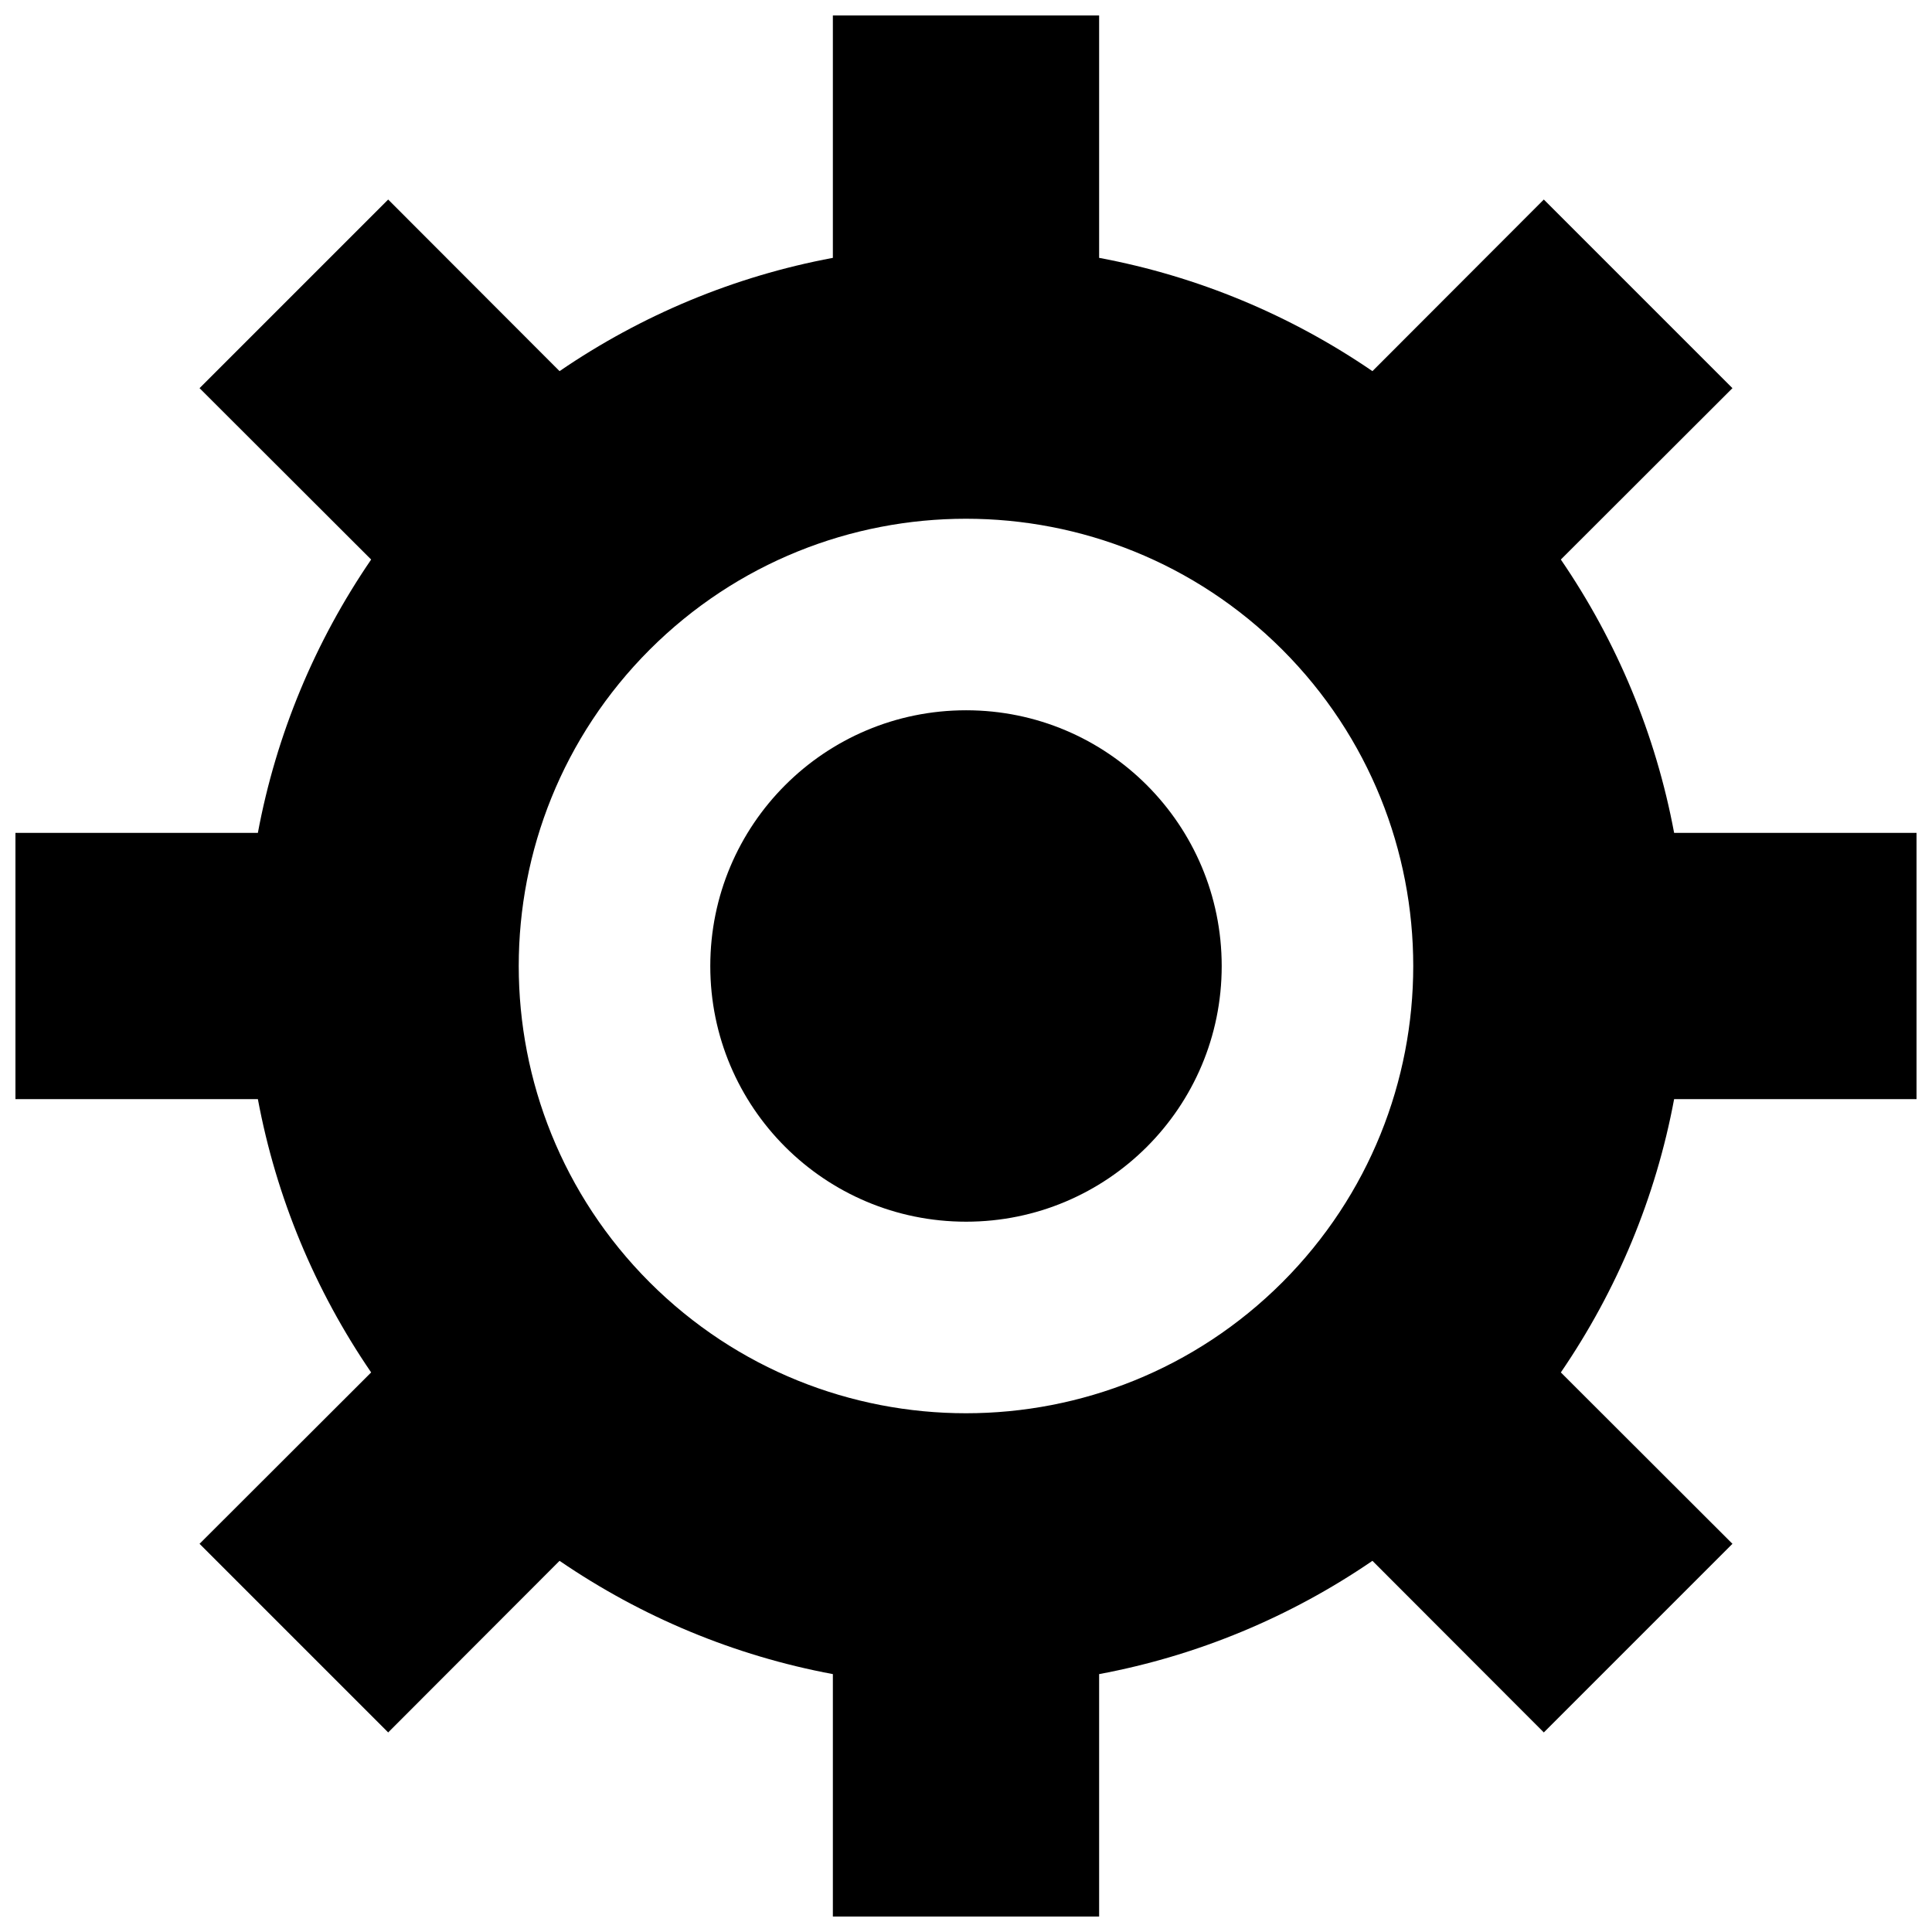
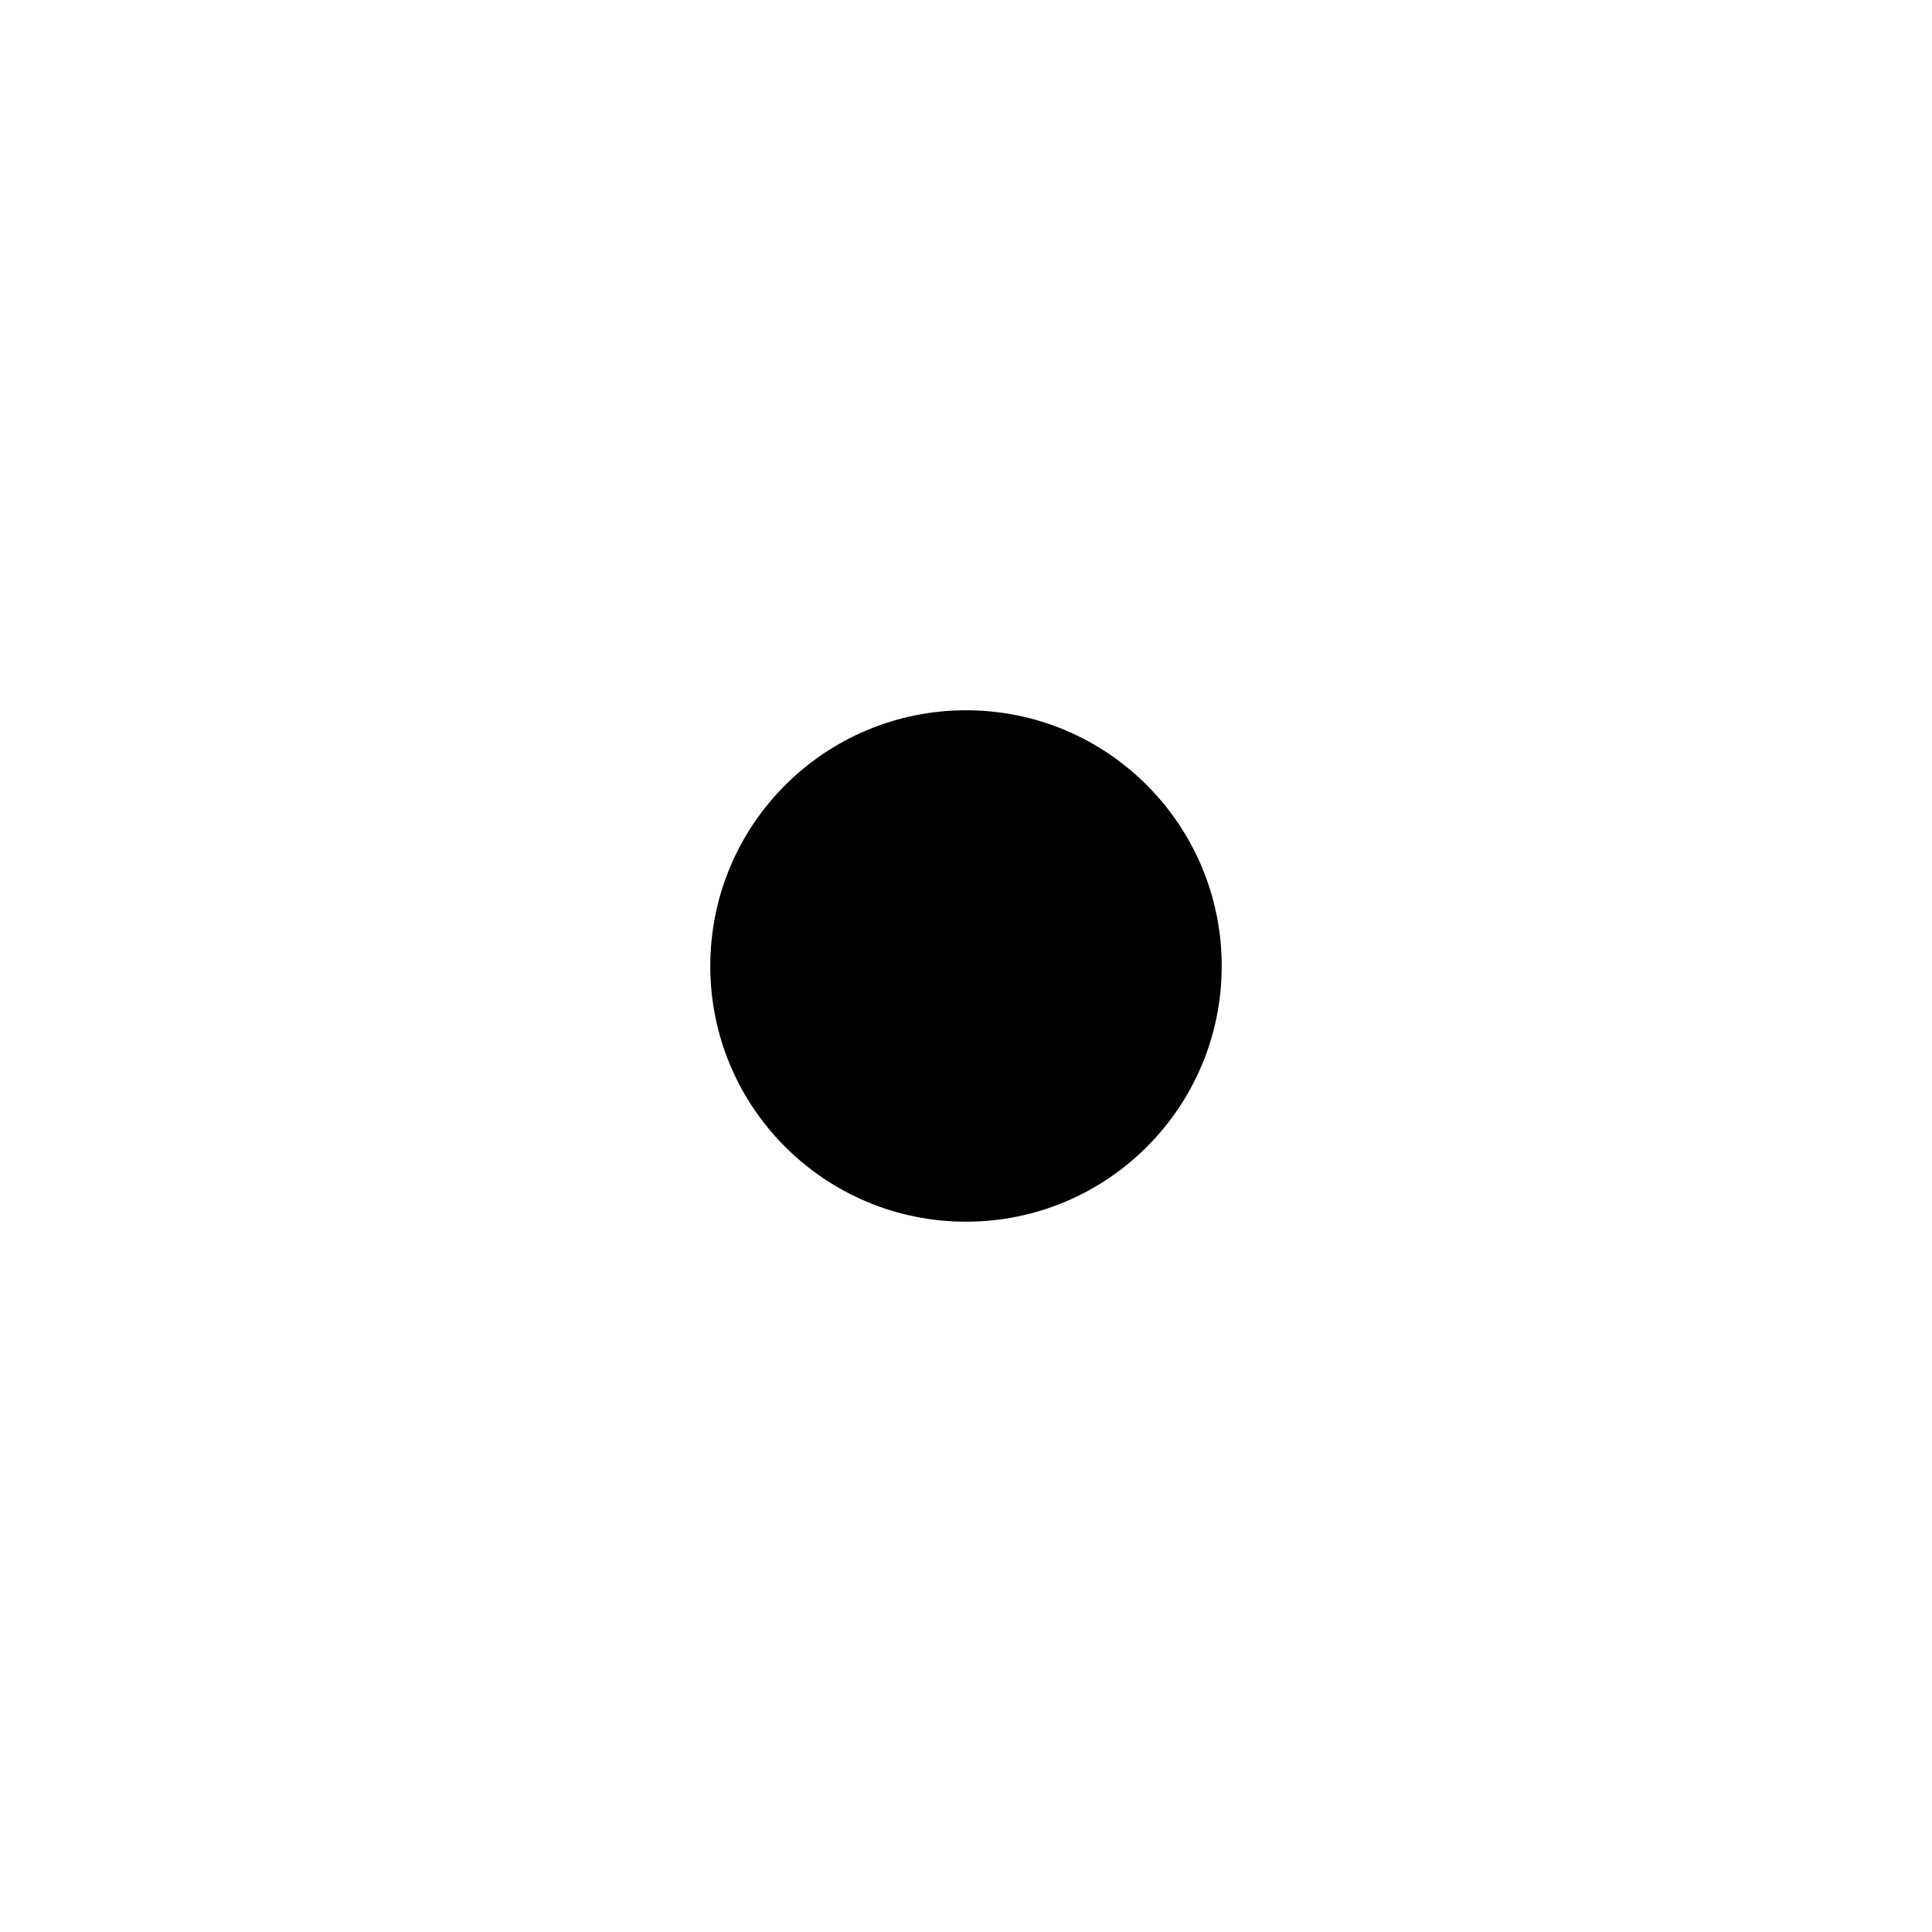
<svg xmlns="http://www.w3.org/2000/svg" width="800px" height="800px" version="1.1" viewBox="144 144 512 512">
  <defs>
    <clipPath id="a">
-       <path d="m148.09 148.09h503.81v503.81h-503.81z" />
-     </clipPath>
+       </clipPath>
  </defs>
  <g clip-path="url(#a)">
    <path d="m435.28 148.09v64.246c26.109 4.871 50.711 15.16 72.43 30.02l45.418-45.477 49.988 49.988-45.477 45.418c14.859 21.715 25.145 46.32 30.02 72.43h64.246v70.562h-64.246c-4.871 26.109-15.16 50.711-30.02 72.43l45.477 45.418-49.988 49.988-45.418-45.477c-21.715 14.859-46.32 25.145-72.43 30.02v64.246h-70.562v-64.246c-26.109-4.871-50.711-15.16-72.43-30.02l-45.418 45.477-49.988-49.988 45.477-45.418c-14.859-21.715-25.145-46.32-30.02-72.43h-64.246v-70.562h64.246c4.871-26.109 15.16-50.711 30.02-72.43l-45.477-45.418 49.988-49.988 45.418 45.477c21.715-14.859 46.32-25.145 72.43-30.02v-64.246zm48.547 168.08c-46.32-46.262-121.34-46.262-167.66 0-46.262 46.32-46.262 121.34 0 167.66 46.32 46.262 121.34 46.262 167.66 0 46.262-46.32 46.262-121.34 0-167.66z" />
  </g>
  <path d="m400.03 332.23c37.418 0 67.734 30.32 67.734 67.797 0 37.418-30.32 67.734-67.734 67.734-37.477 0-67.797-30.32-67.797-67.734 0-37.477 30.32-67.797 67.797-67.797z" />
</svg>